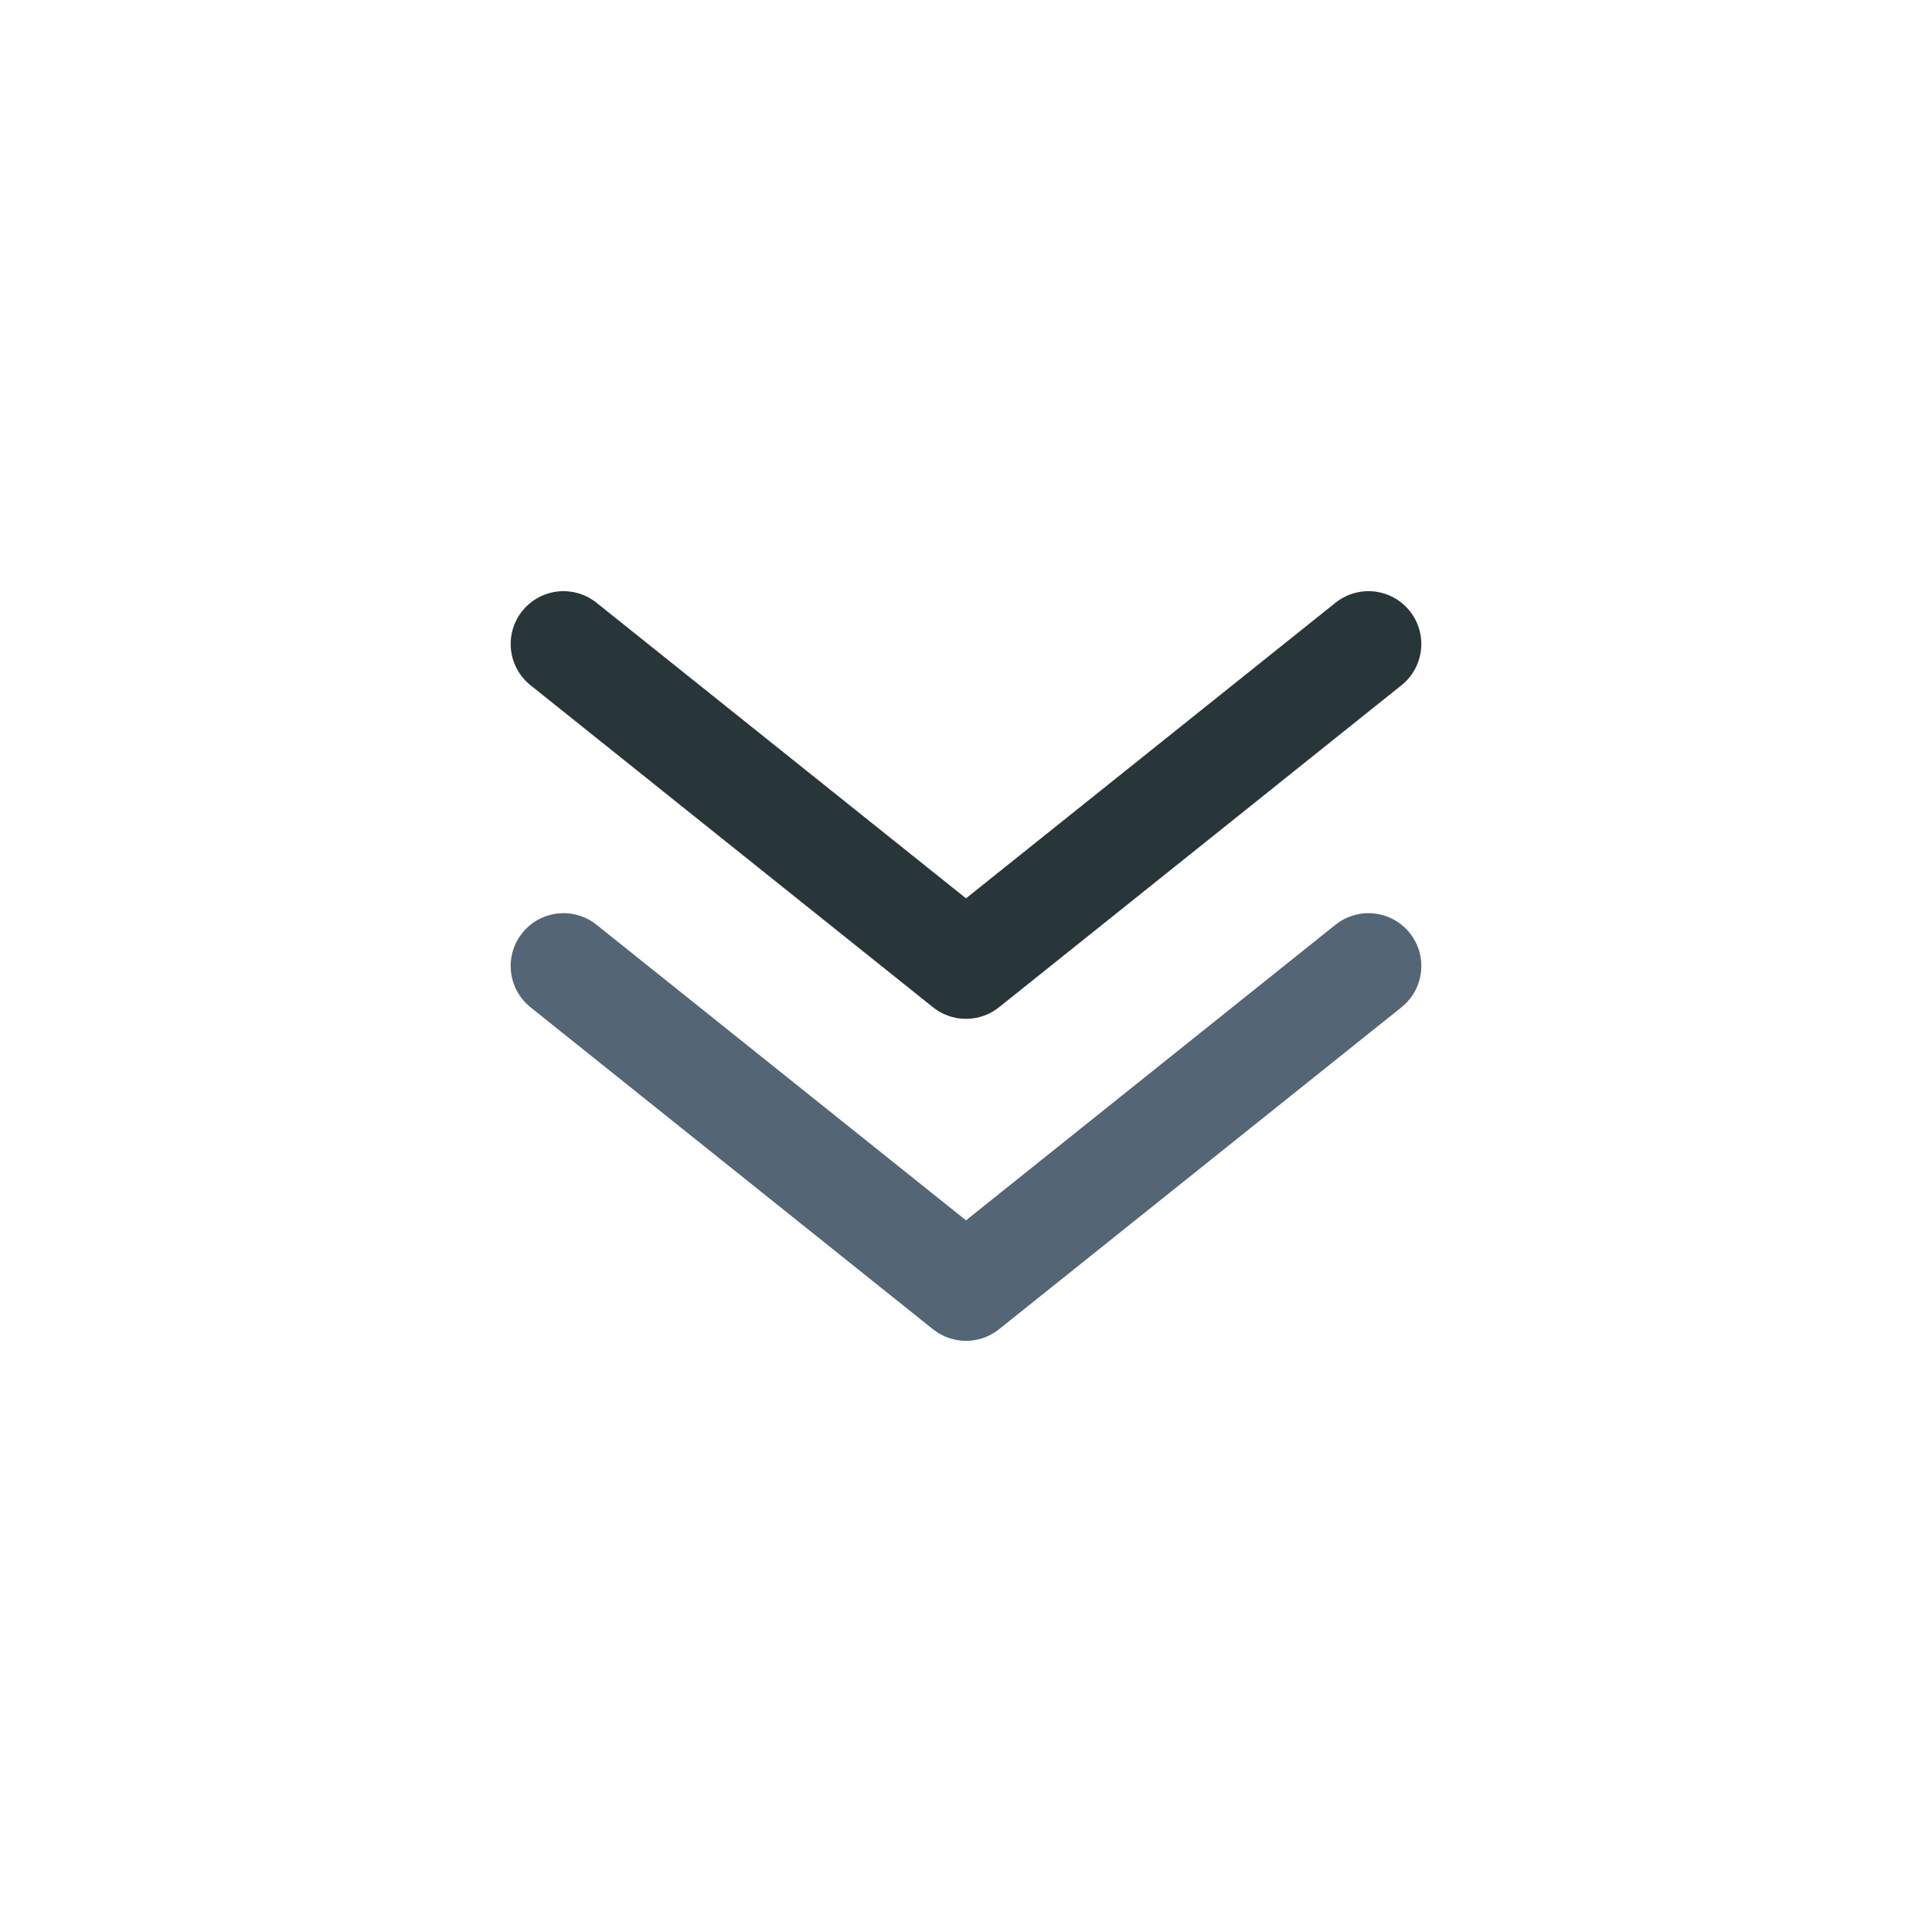
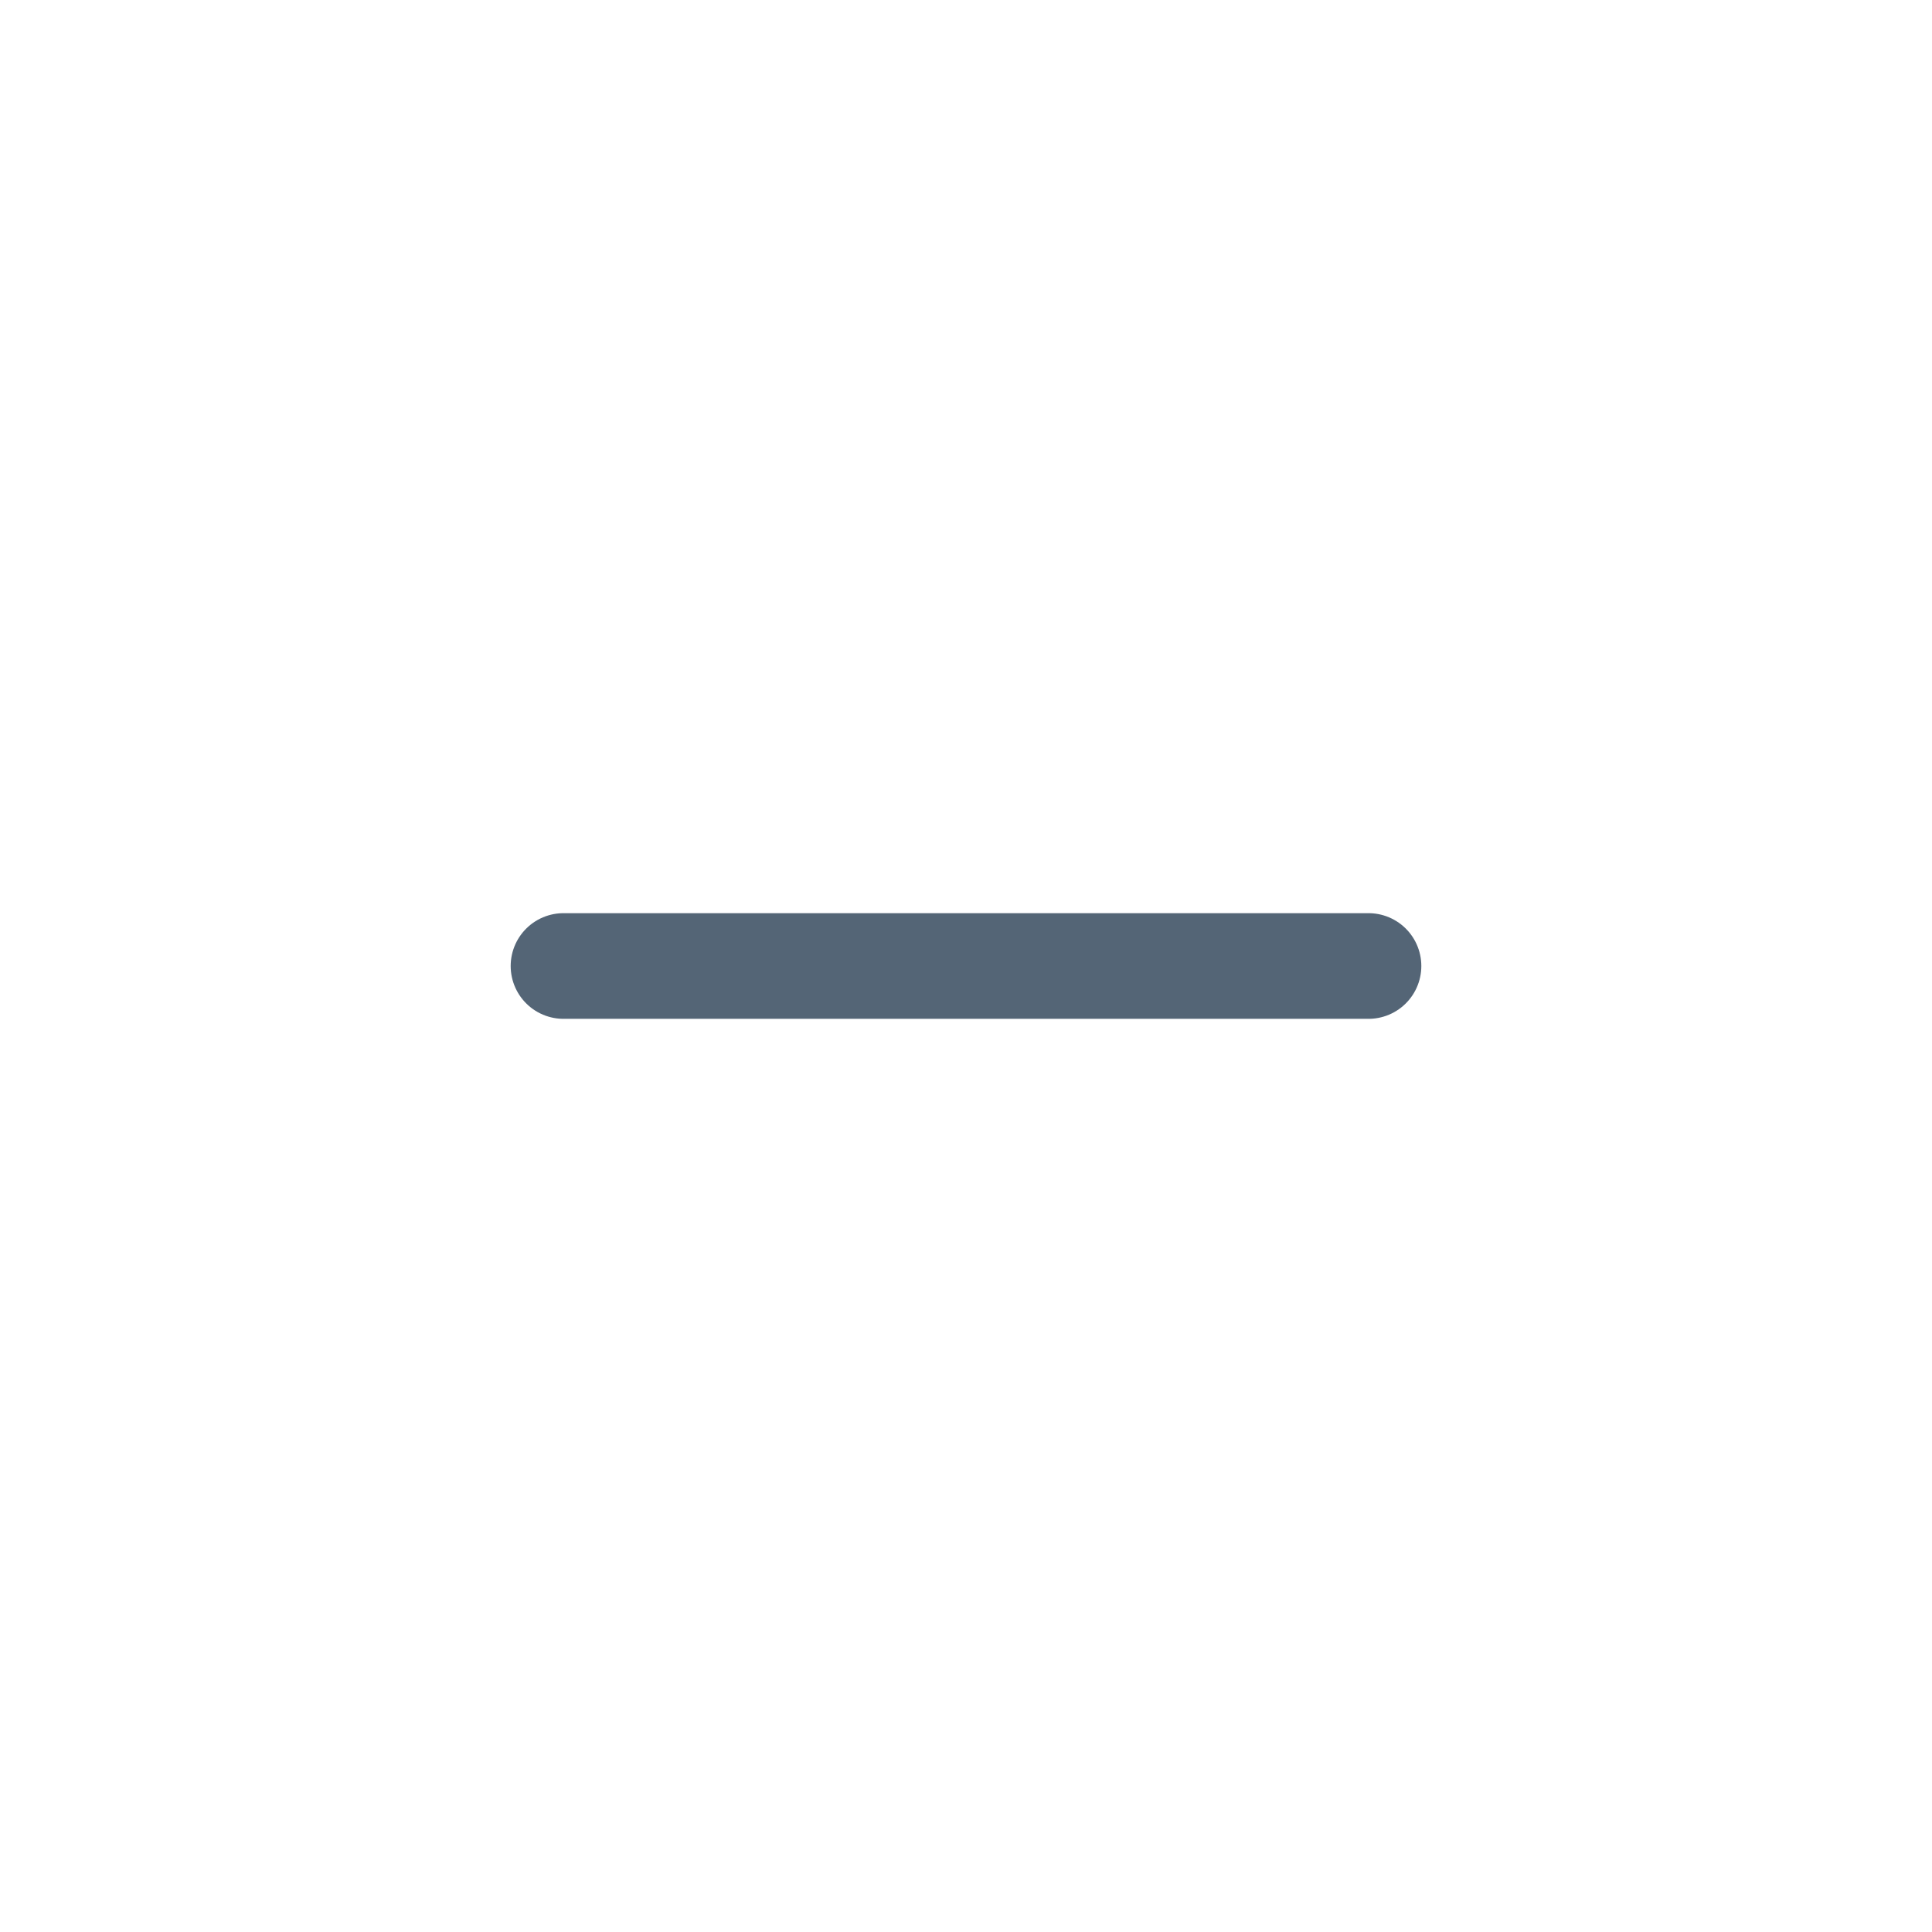
<svg xmlns="http://www.w3.org/2000/svg" width="128" height="128" viewBox="0 0 256 256" fill="none" id="my-svg">
  <defs>
    <linearGradient id="gradient1">
      <stop class="stop1" offset="0%" stop-color="#8f66ff" />
      <stop class="stop2" offset="100%" stop-color="#3d12ff" />
    </linearGradient>
  </defs>
  <g id="group" transform="translate(0,0) scale(1)">
-     <path d="M74.667 128.000L128.000 170.667L181.333 128.000" stroke="#546576" stroke-width="14" stroke-linecap="round" stroke-linejoin="round" id="primary" />
-     <path d="M74.667 85.333L128.000 128.000L181.333 85.333" stroke="#283539" stroke-width="14" stroke-linecap="round" stroke-linejoin="round" id="secondary" />
+     <path d="M74.667 128.000L181.333 128.000" stroke="#546576" stroke-width="14" stroke-linecap="round" stroke-linejoin="round" id="primary" />
  </g>
</svg>